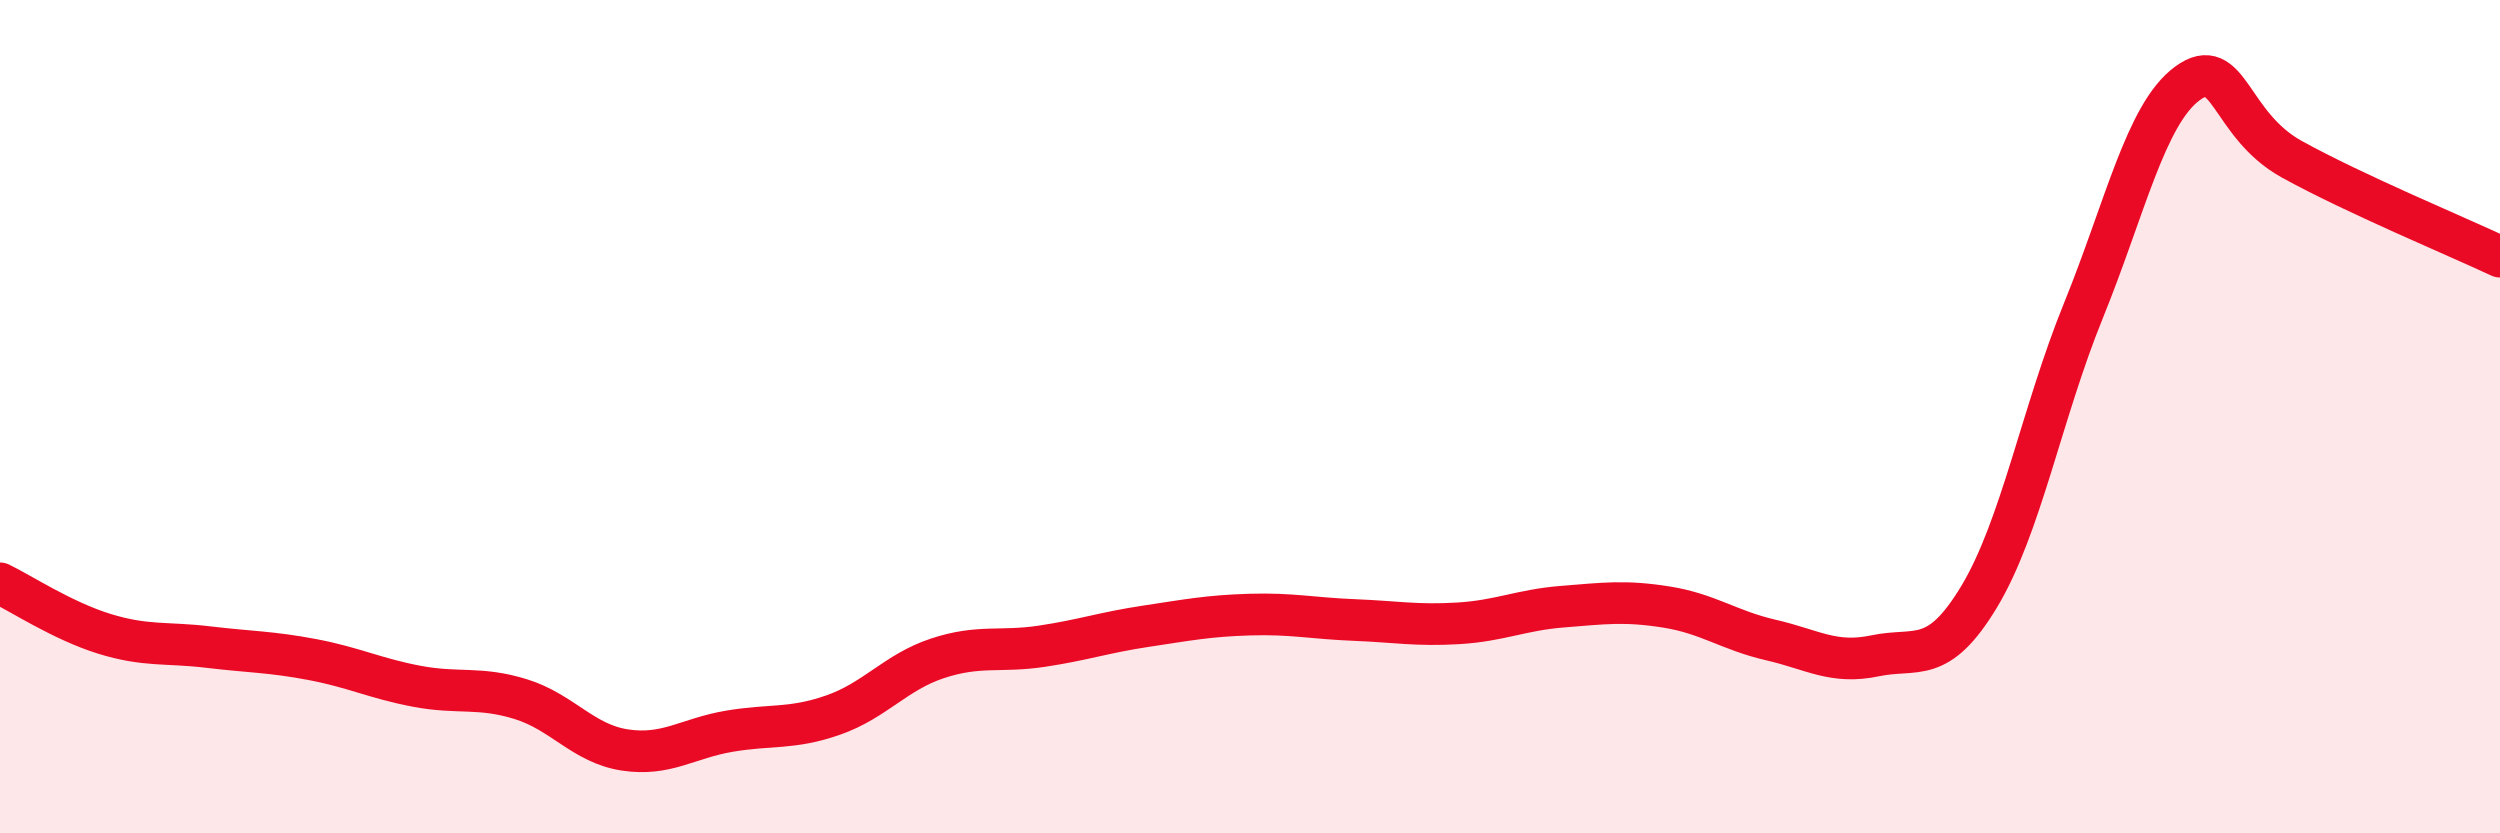
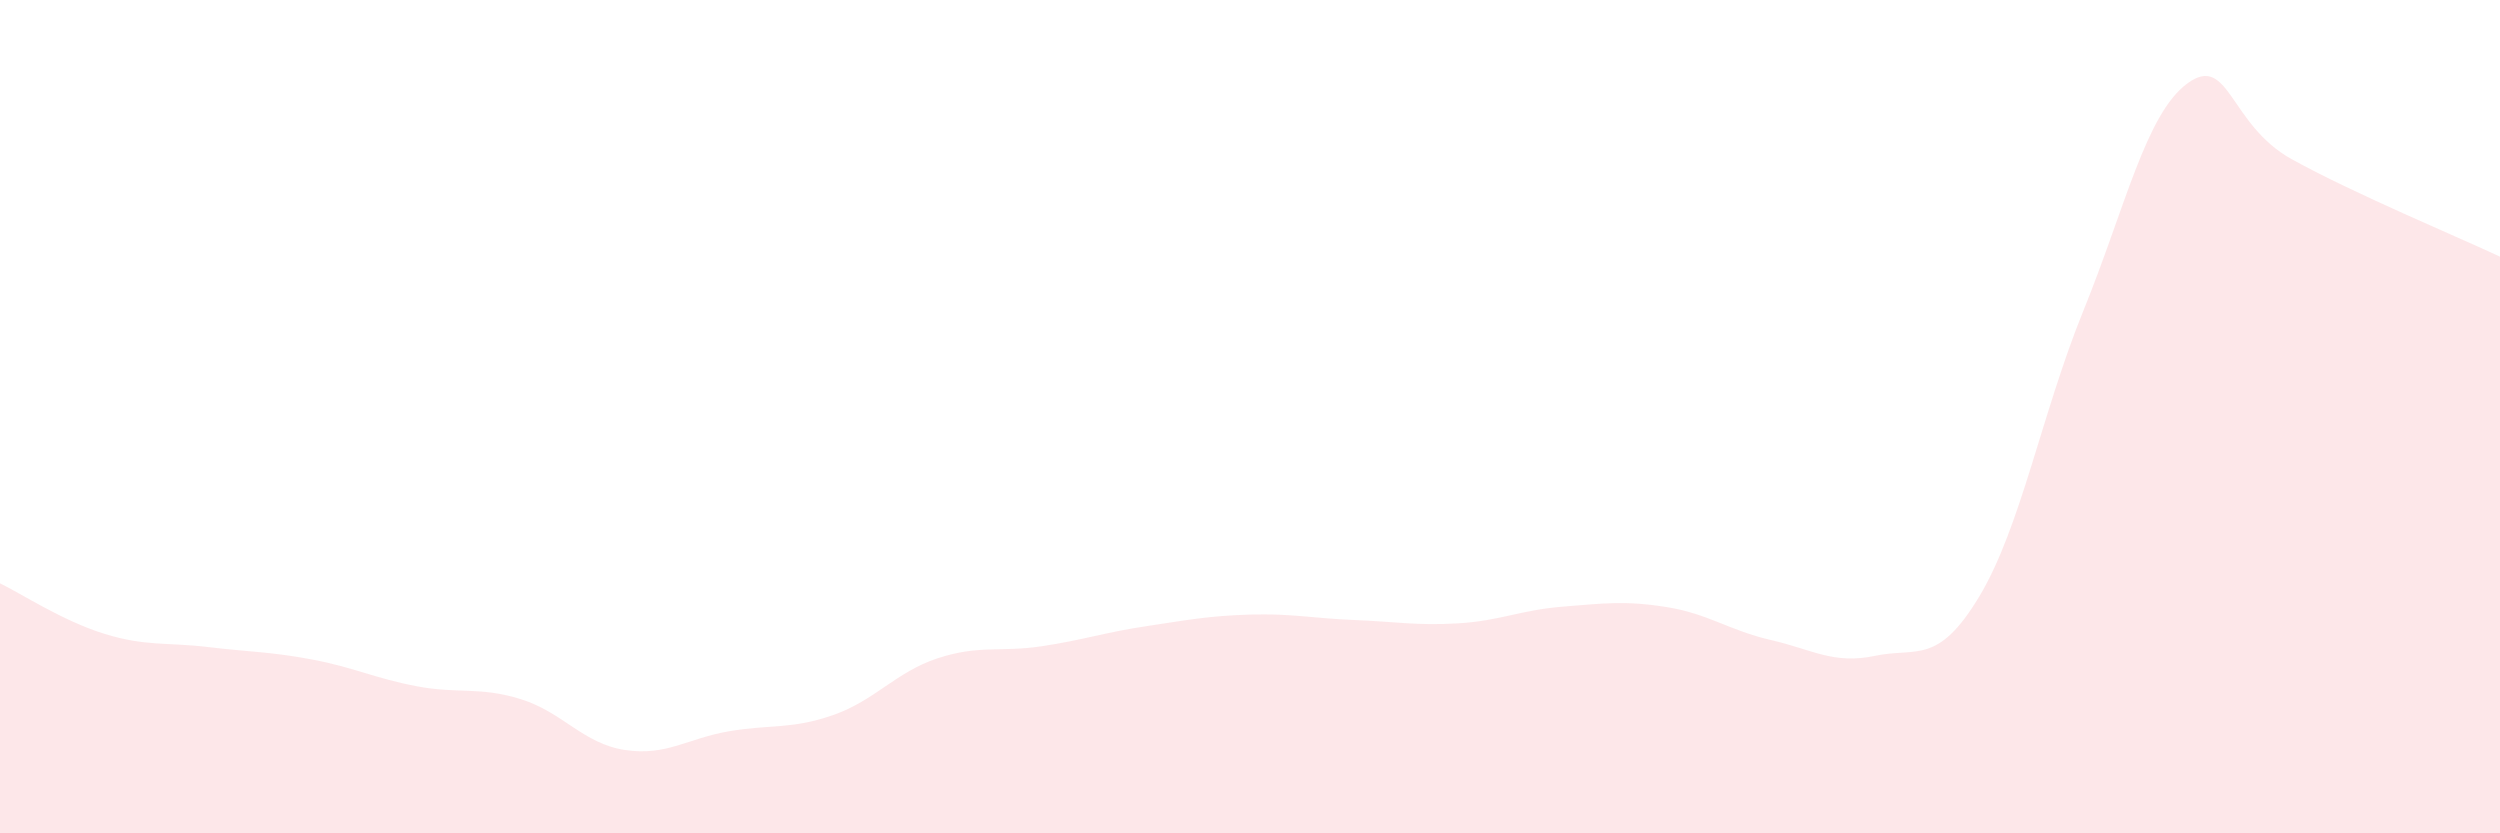
<svg xmlns="http://www.w3.org/2000/svg" width="60" height="20" viewBox="0 0 60 20">
  <path d="M 0,14 C 0.5,14.24 1.5,14.9 2.5,15.21 C 3.5,15.52 4,15.41 5,15.53 C 6,15.65 6.5,15.64 7.5,15.83 C 8.5,16.02 9,16.28 10,16.47 C 11,16.66 11.5,16.47 12.5,16.78 C 13.5,17.09 14,17.85 15,18 C 16,18.15 16.5,17.72 17.5,17.55 C 18.5,17.38 19,17.51 20,17.16 C 21,16.81 21.5,16.13 22.5,15.8 C 23.5,15.47 24,15.66 25,15.51 C 26,15.36 26.5,15.18 27.5,15.03 C 28.5,14.88 29,14.78 30,14.75 C 31,14.72 31.5,14.84 32.5,14.88 C 33.5,14.92 34,15.02 35,14.96 C 36,14.9 36.5,14.64 37.5,14.56 C 38.5,14.48 39,14.41 40,14.57 C 41,14.73 41.5,15.13 42.5,15.36 C 43.5,15.59 44,15.95 45,15.74 C 46,15.53 46.5,15.98 47.5,14.32 C 48.5,12.66 49,9.92 50,7.46 C 51,5 51.5,2.73 52.5,2 C 53.5,1.27 53.5,2.99 55,3.82 C 56.5,4.65 59,5.69 60,6.16L60 20L0 20Z" fill="#EB0A25" opacity="0.1" stroke-linecap="round" stroke-linejoin="round" />
-   <path d="M 0,14 C 0.5,14.24 1.5,14.9 2.5,15.21 C 3.5,15.52 4,15.41 5,15.53 C 6,15.65 6.5,15.64 7.5,15.83 C 8.5,16.02 9,16.28 10,16.47 C 11,16.66 11.5,16.47 12.5,16.78 C 13.5,17.09 14,17.85 15,18 C 16,18.15 16.5,17.72 17.5,17.55 C 18.5,17.38 19,17.51 20,17.16 C 21,16.81 21.5,16.13 22.5,15.8 C 23.5,15.47 24,15.66 25,15.51 C 26,15.36 26.5,15.18 27.5,15.03 C 28.5,14.88 29,14.78 30,14.75 C 31,14.72 31.5,14.84 32.5,14.88 C 33.5,14.92 34,15.02 35,14.96 C 36,14.9 36.5,14.64 37.5,14.56 C 38.5,14.48 39,14.41 40,14.57 C 41,14.73 41.5,15.13 42.5,15.36 C 43.5,15.59 44,15.95 45,15.74 C 46,15.53 46.5,15.98 47.5,14.32 C 48.5,12.66 49,9.92 50,7.46 C 51,5 51.5,2.73 52.5,2 C 53.5,1.27 53.5,2.99 55,3.82 C 56.5,4.65 59,5.69 60,6.16" stroke="#EB0A25" stroke-width="1" fill="none" stroke-linecap="round" stroke-linejoin="round" />
</svg>